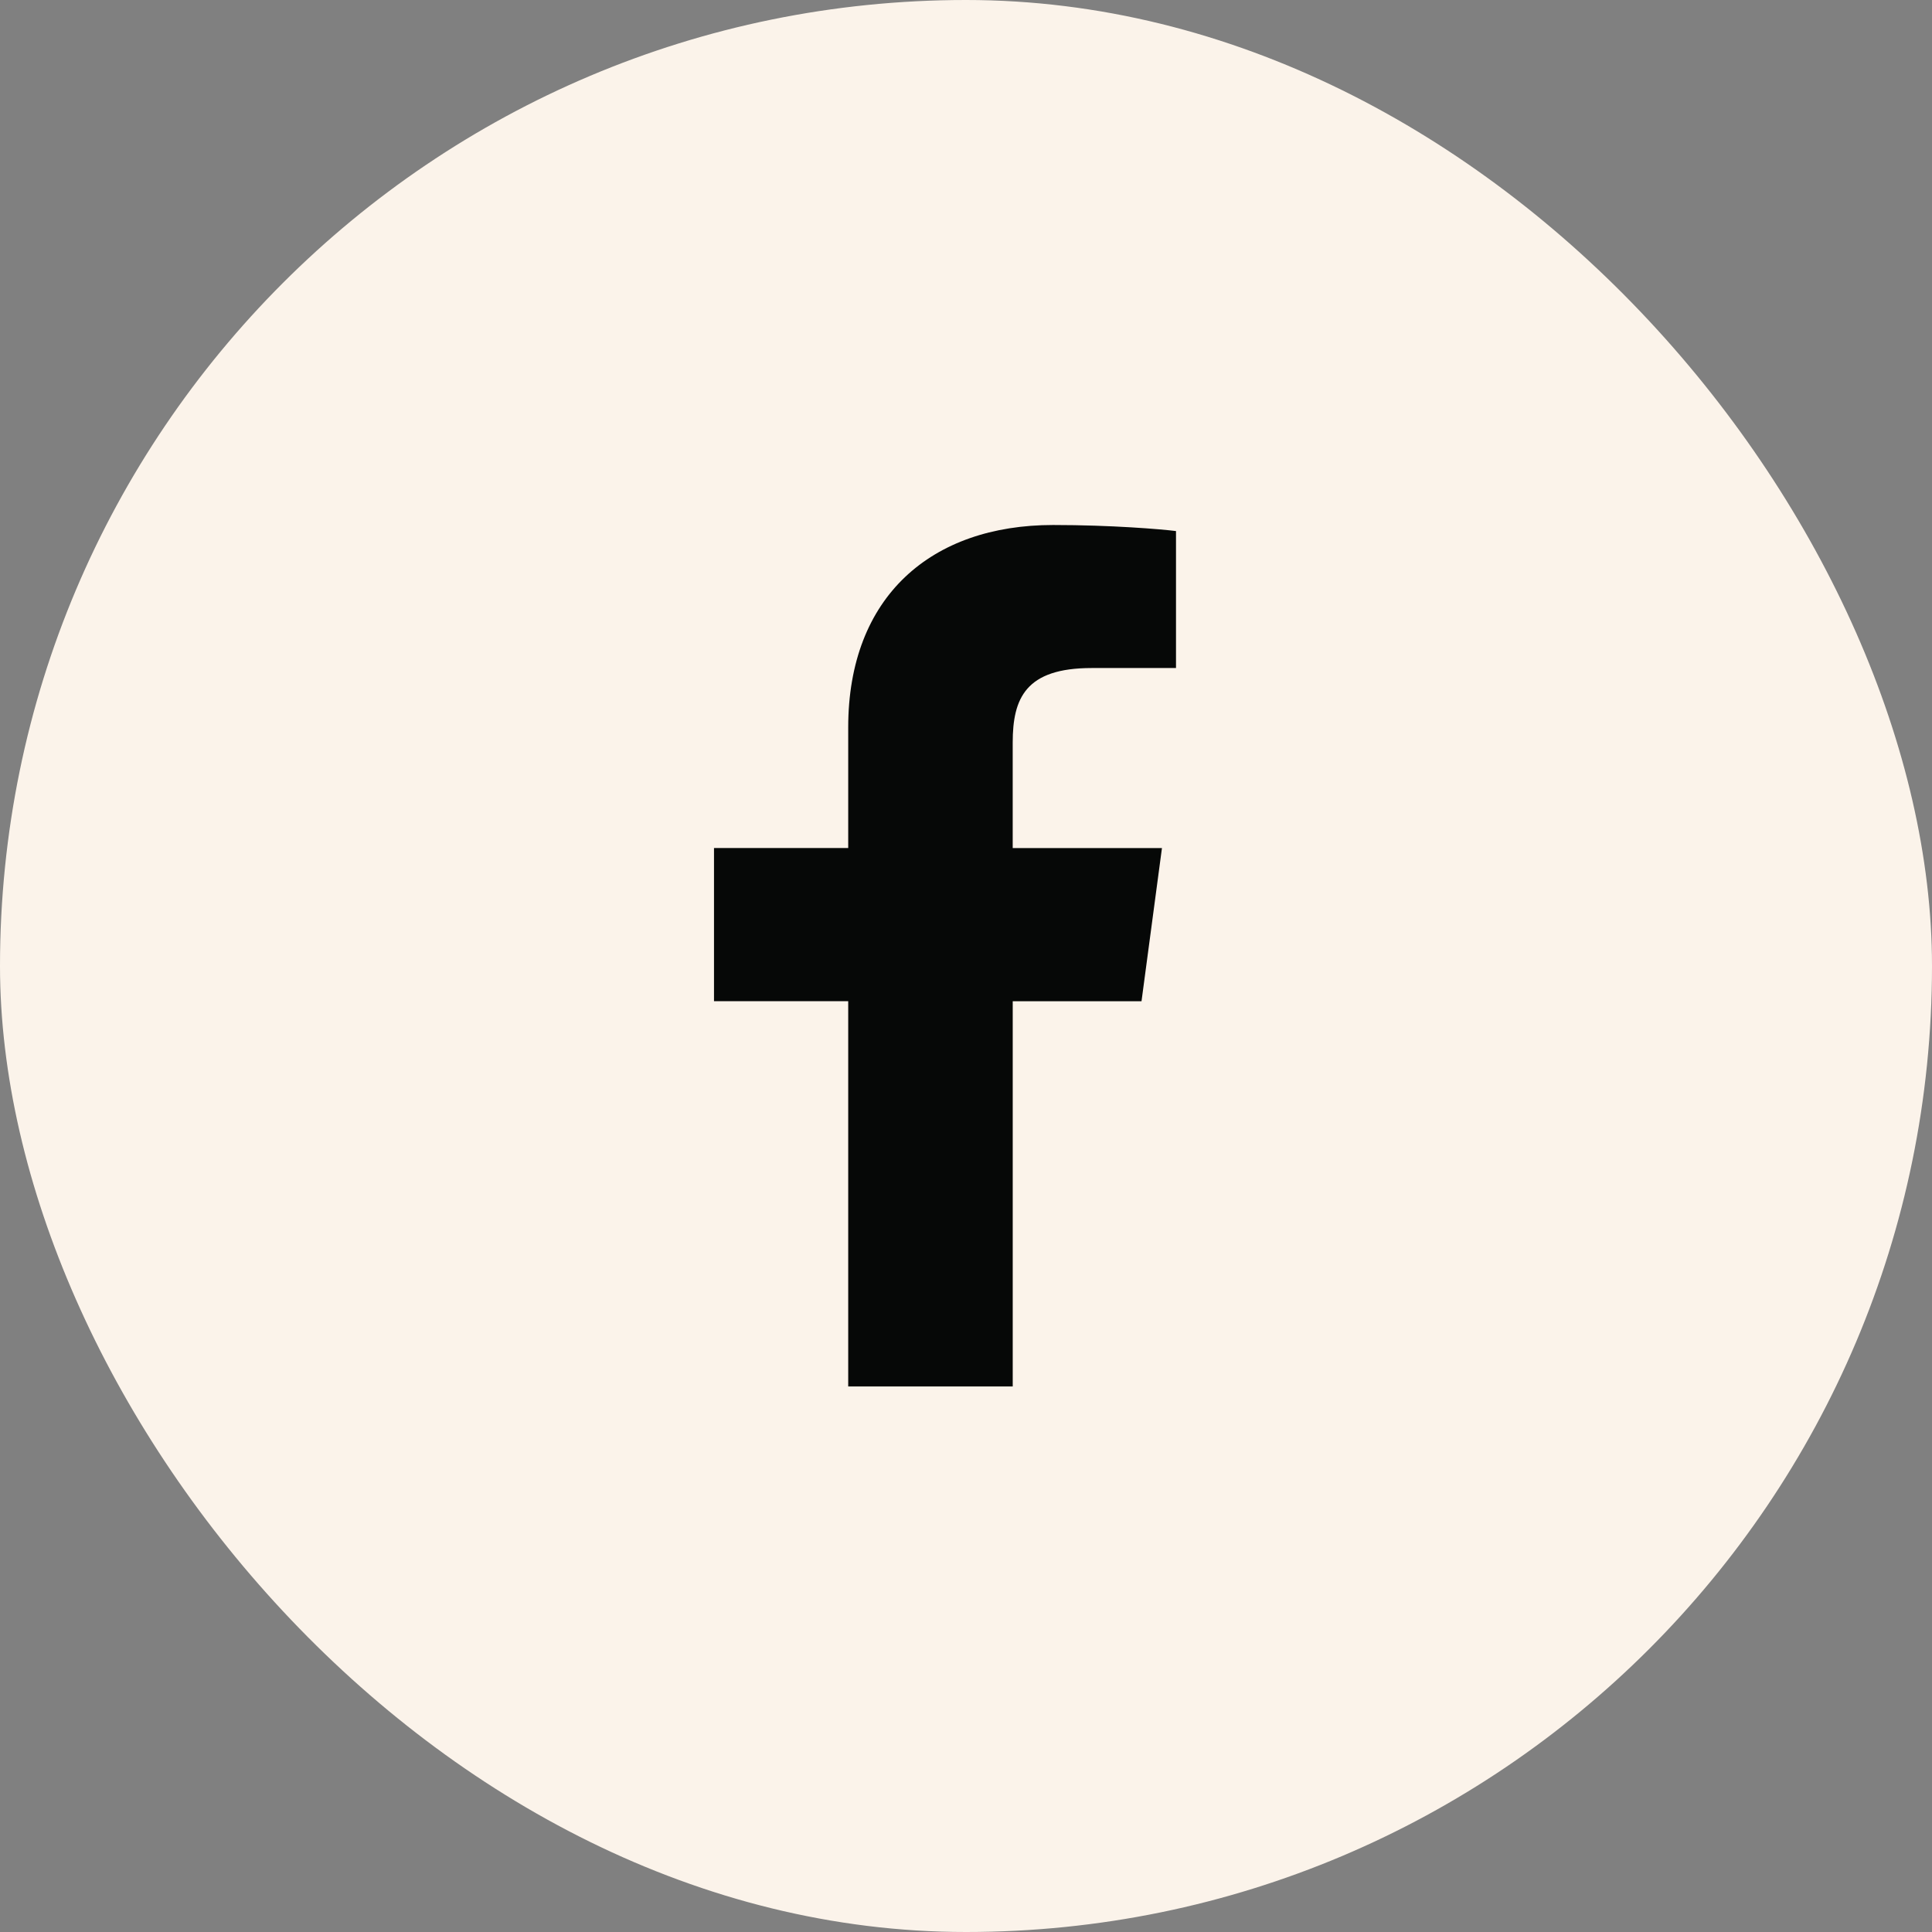
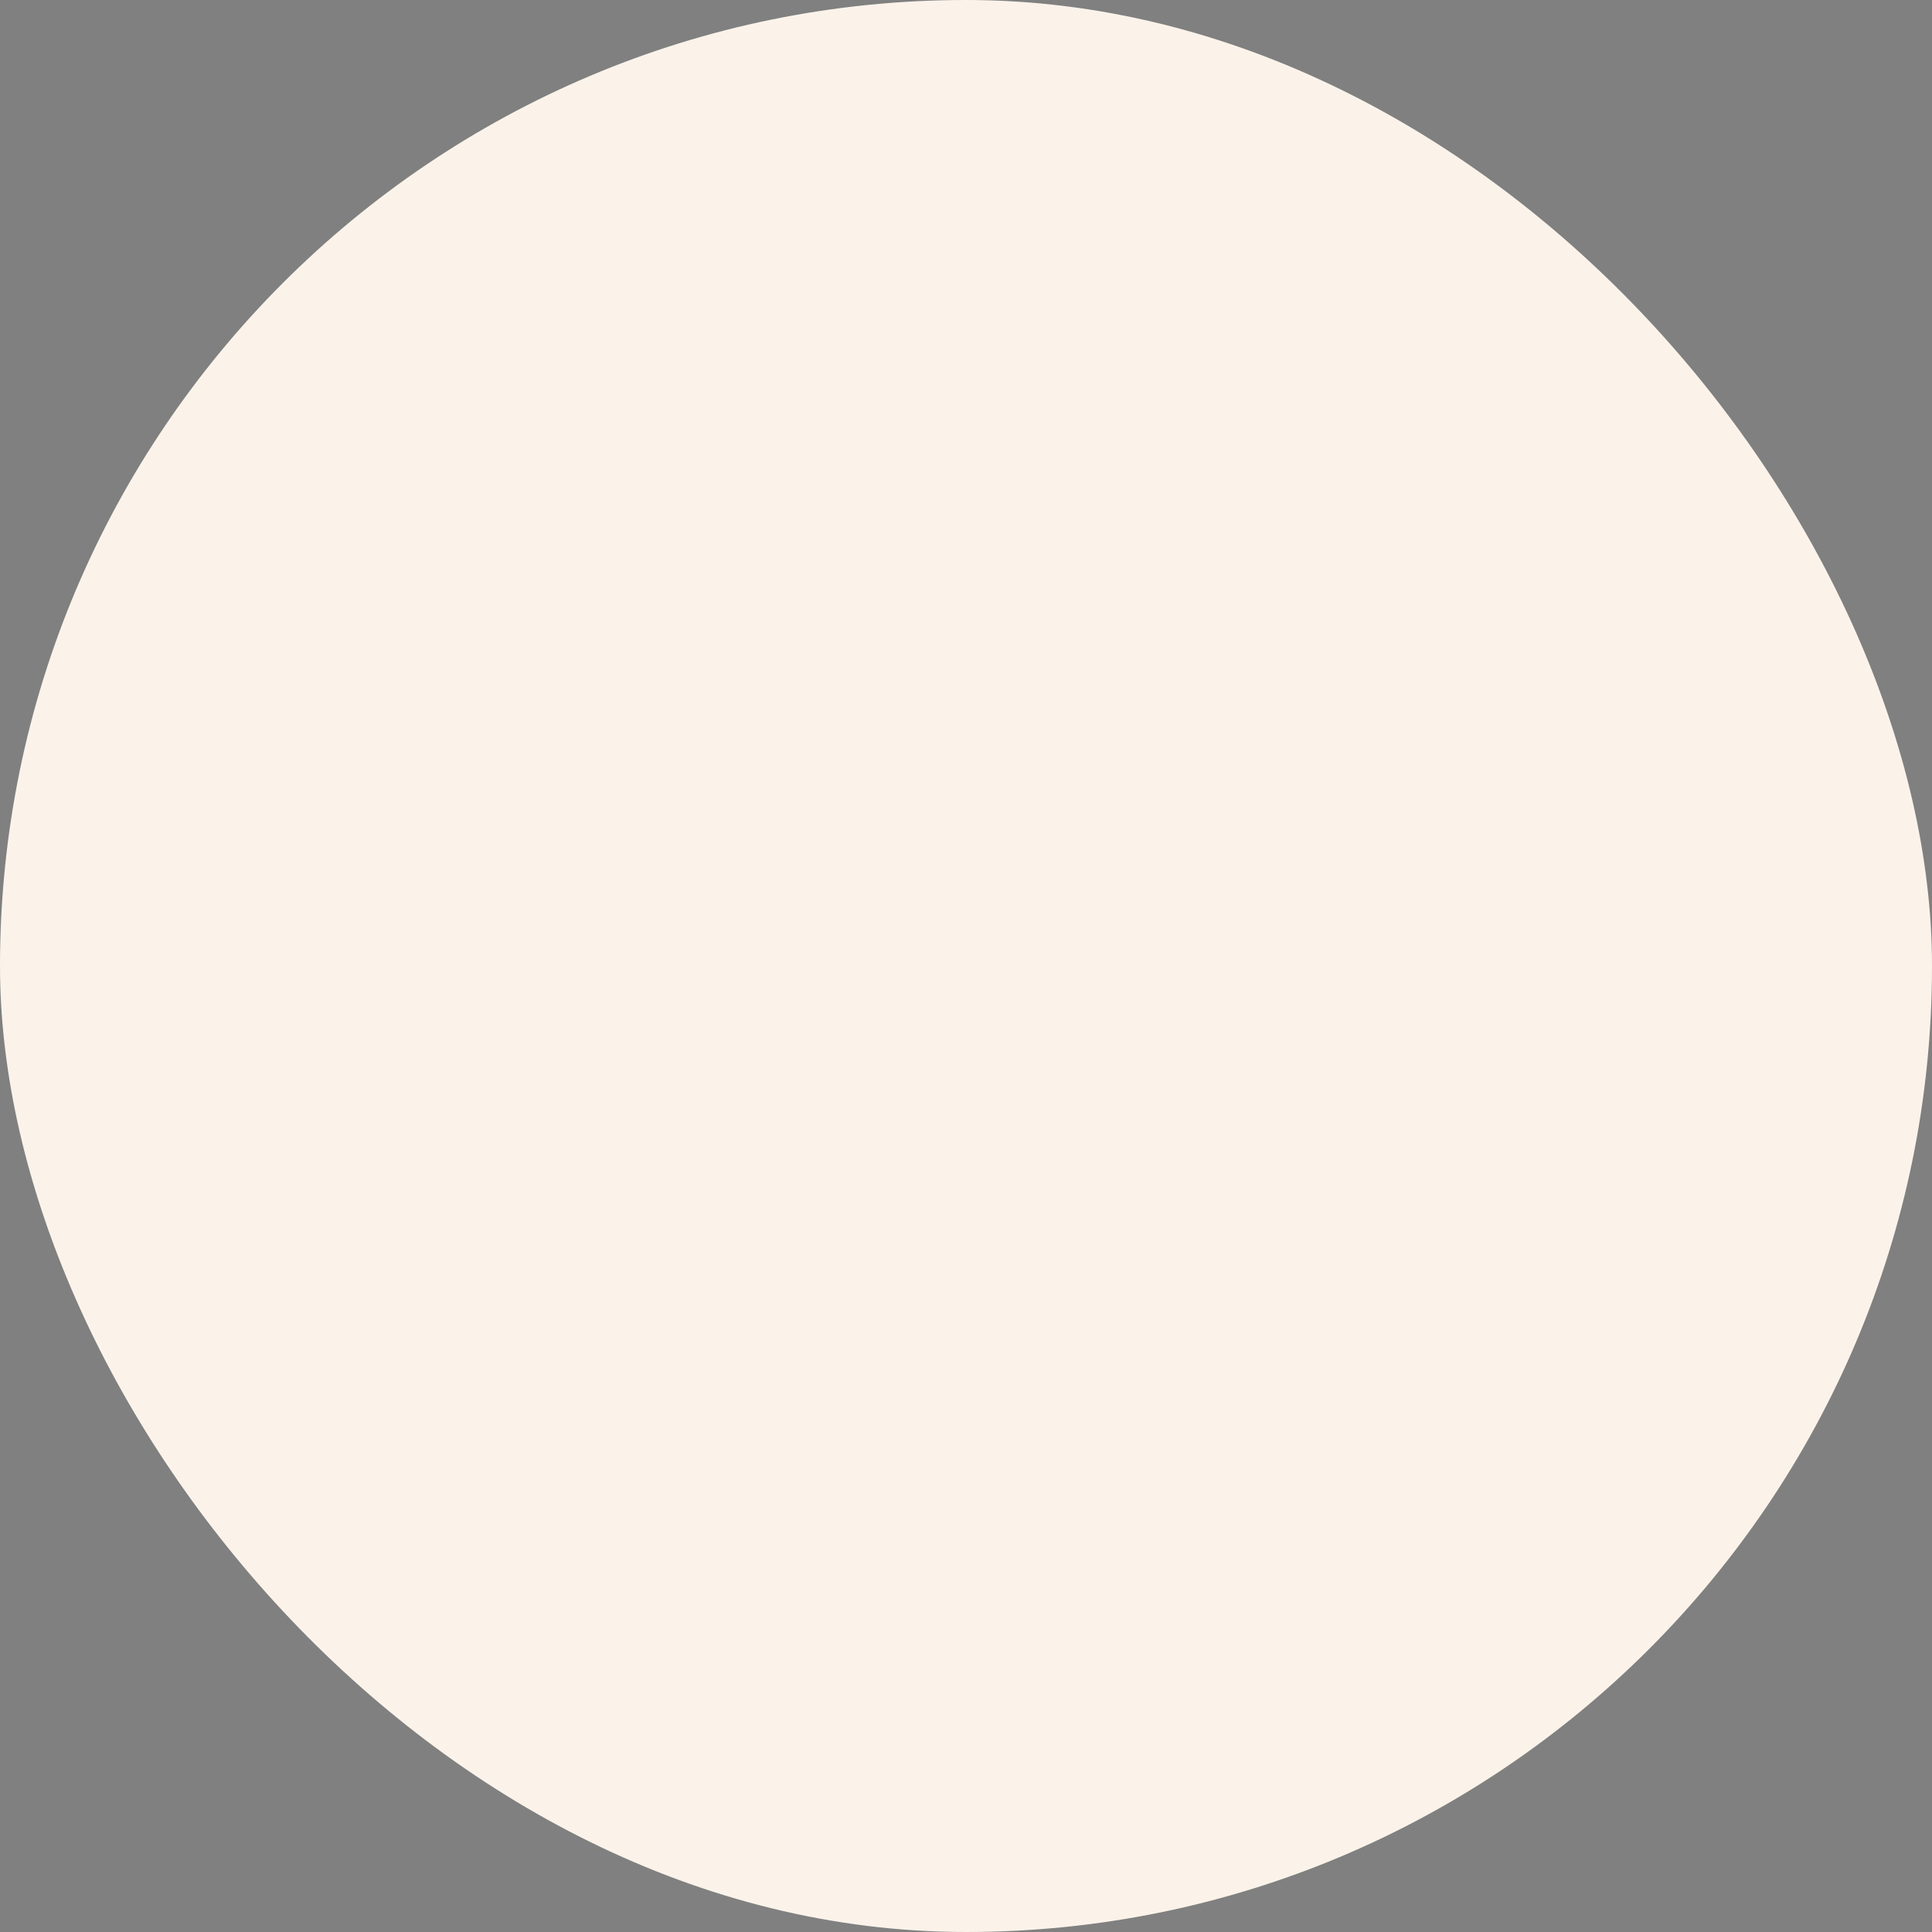
<svg xmlns="http://www.w3.org/2000/svg" width="92" height="92" viewBox="0 0 92 92" fill="none">
  <rect x="0" y="0" width="92" height="92" fill="#808080" stroke="none" />
  <rect width="92" height="92" rx="46" fill="#FBF3EA" />
-   <path d="M51.983 31.811H56V25.289C55.307 25.2 52.924 25 50.148 25C44.358 25 40.391 28.396 40.391 34.639V40.383H34V47.675H40.391V66.022H48.225V47.677H54.358L55.331 40.385H48.224V35.362C48.225 33.254 48.834 31.811 51.983 31.811Z" fill="#060807" />
</svg>